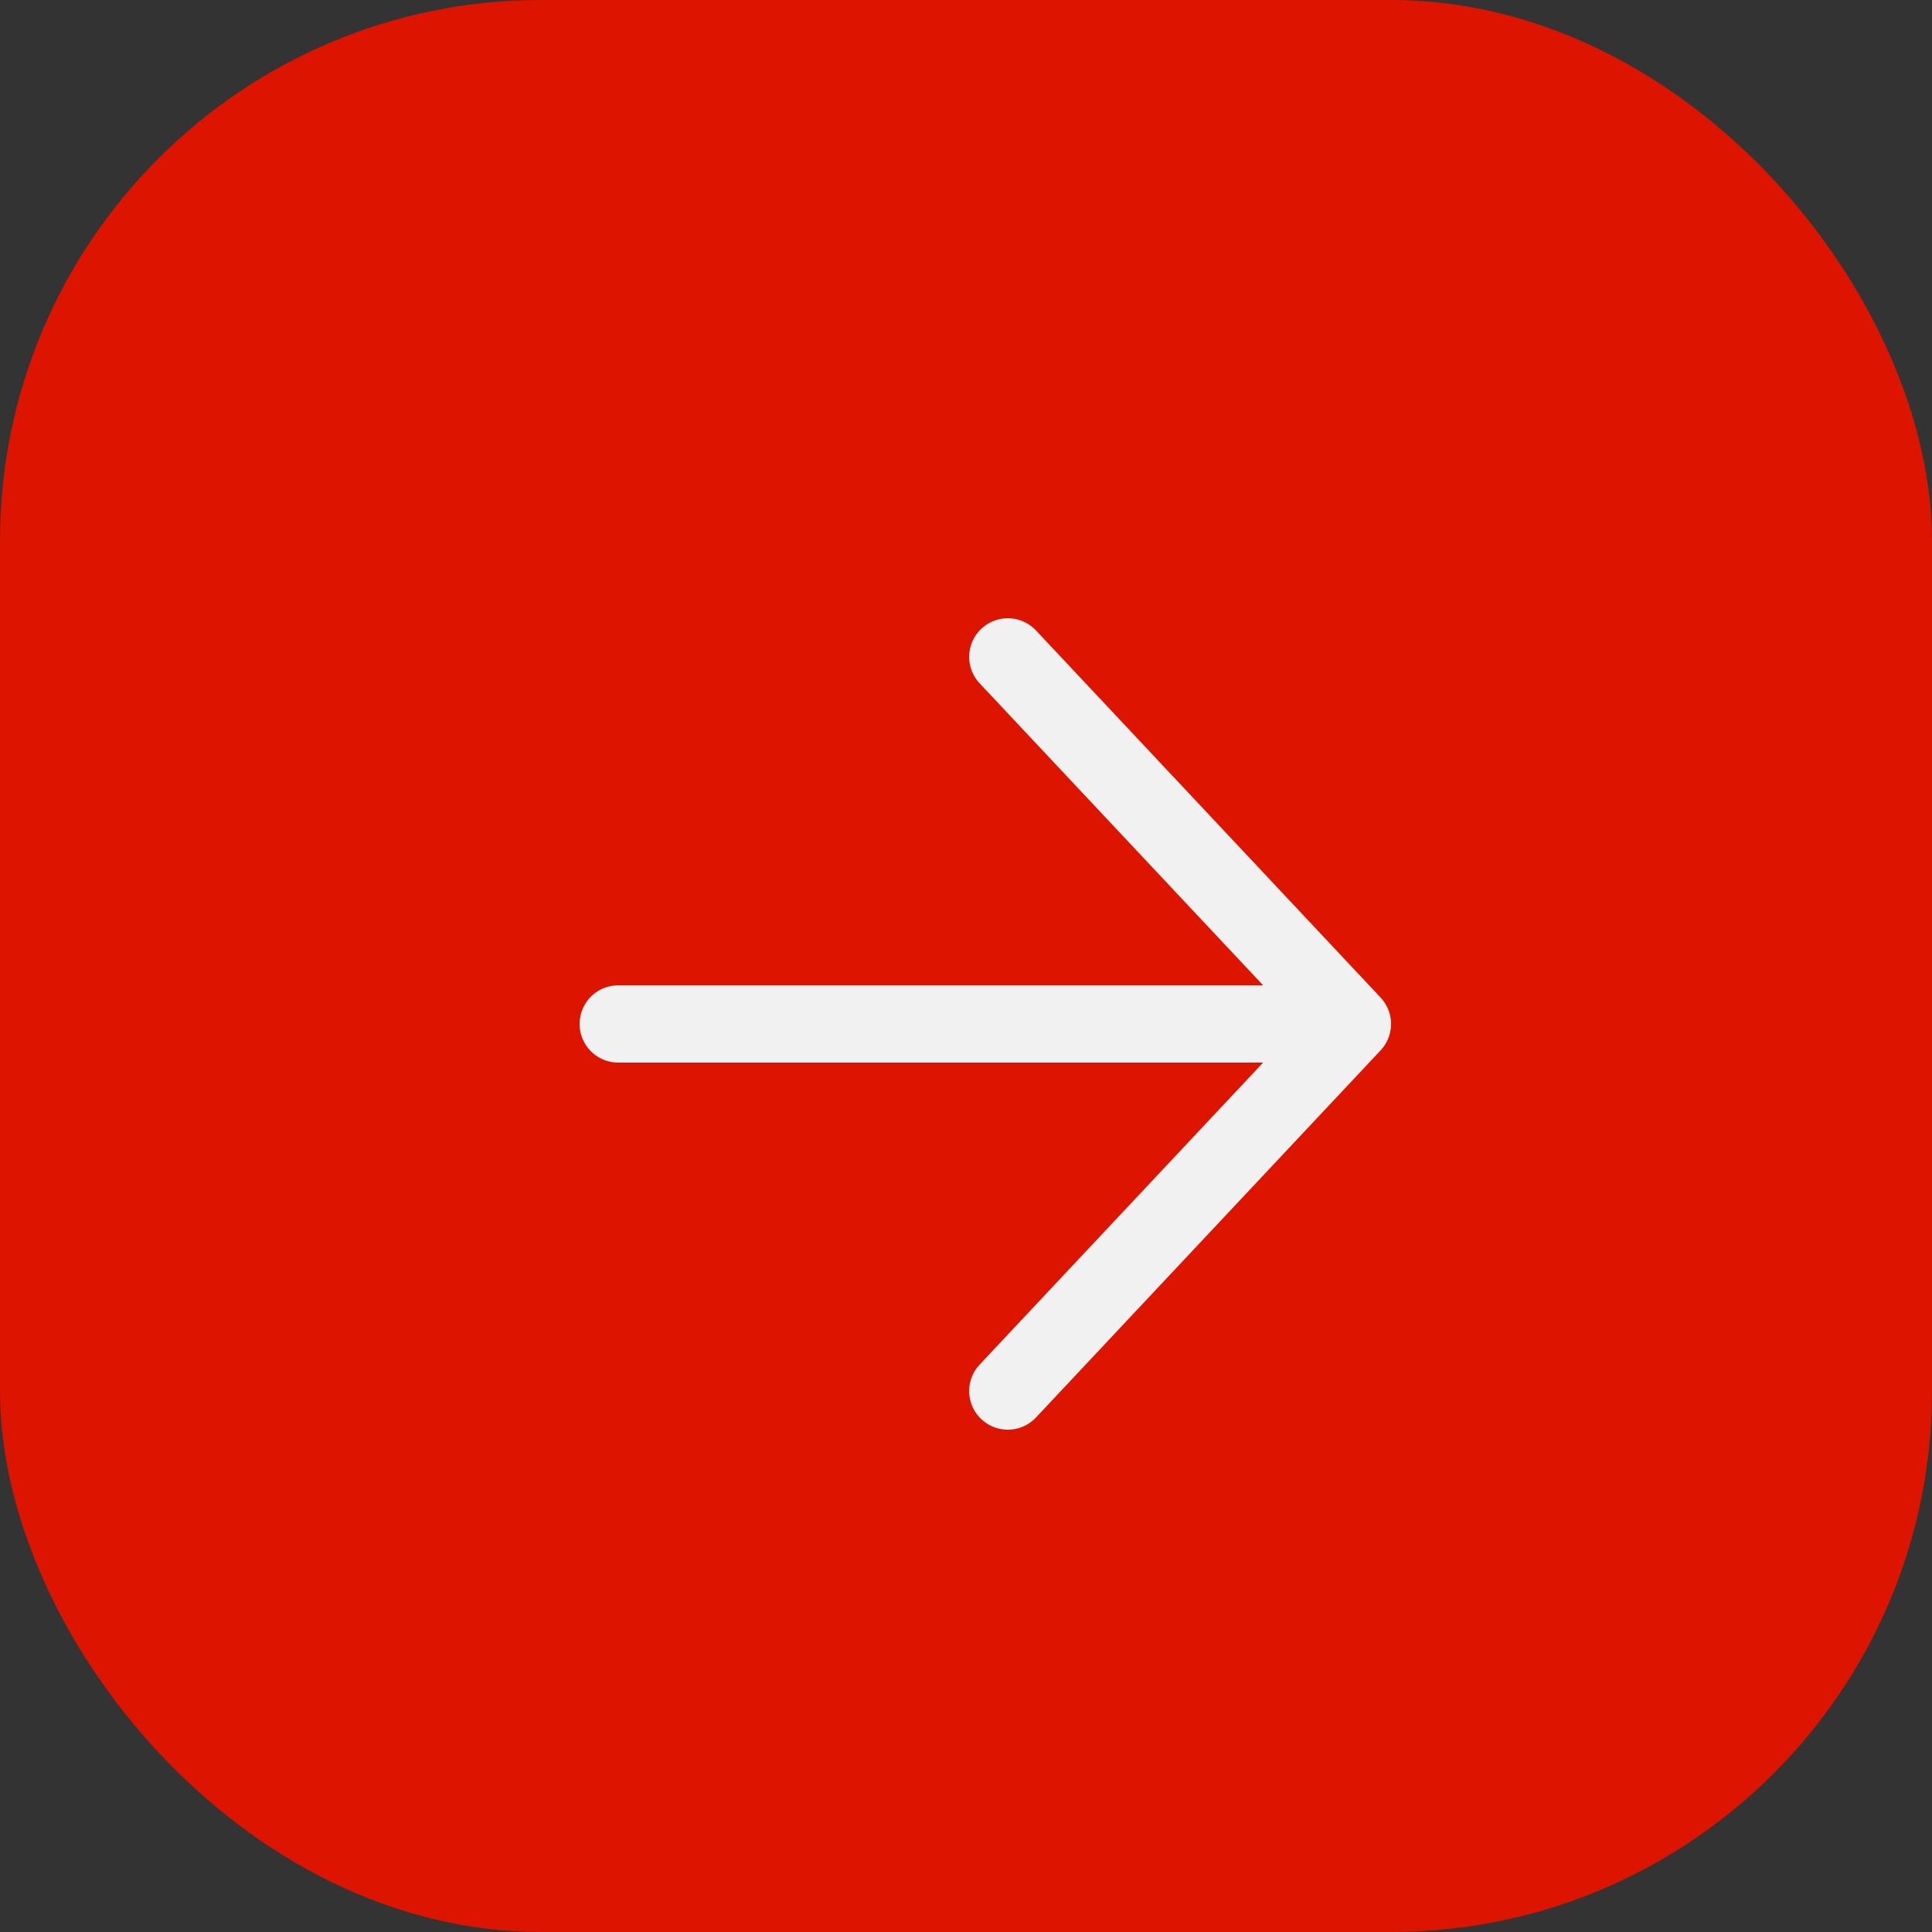
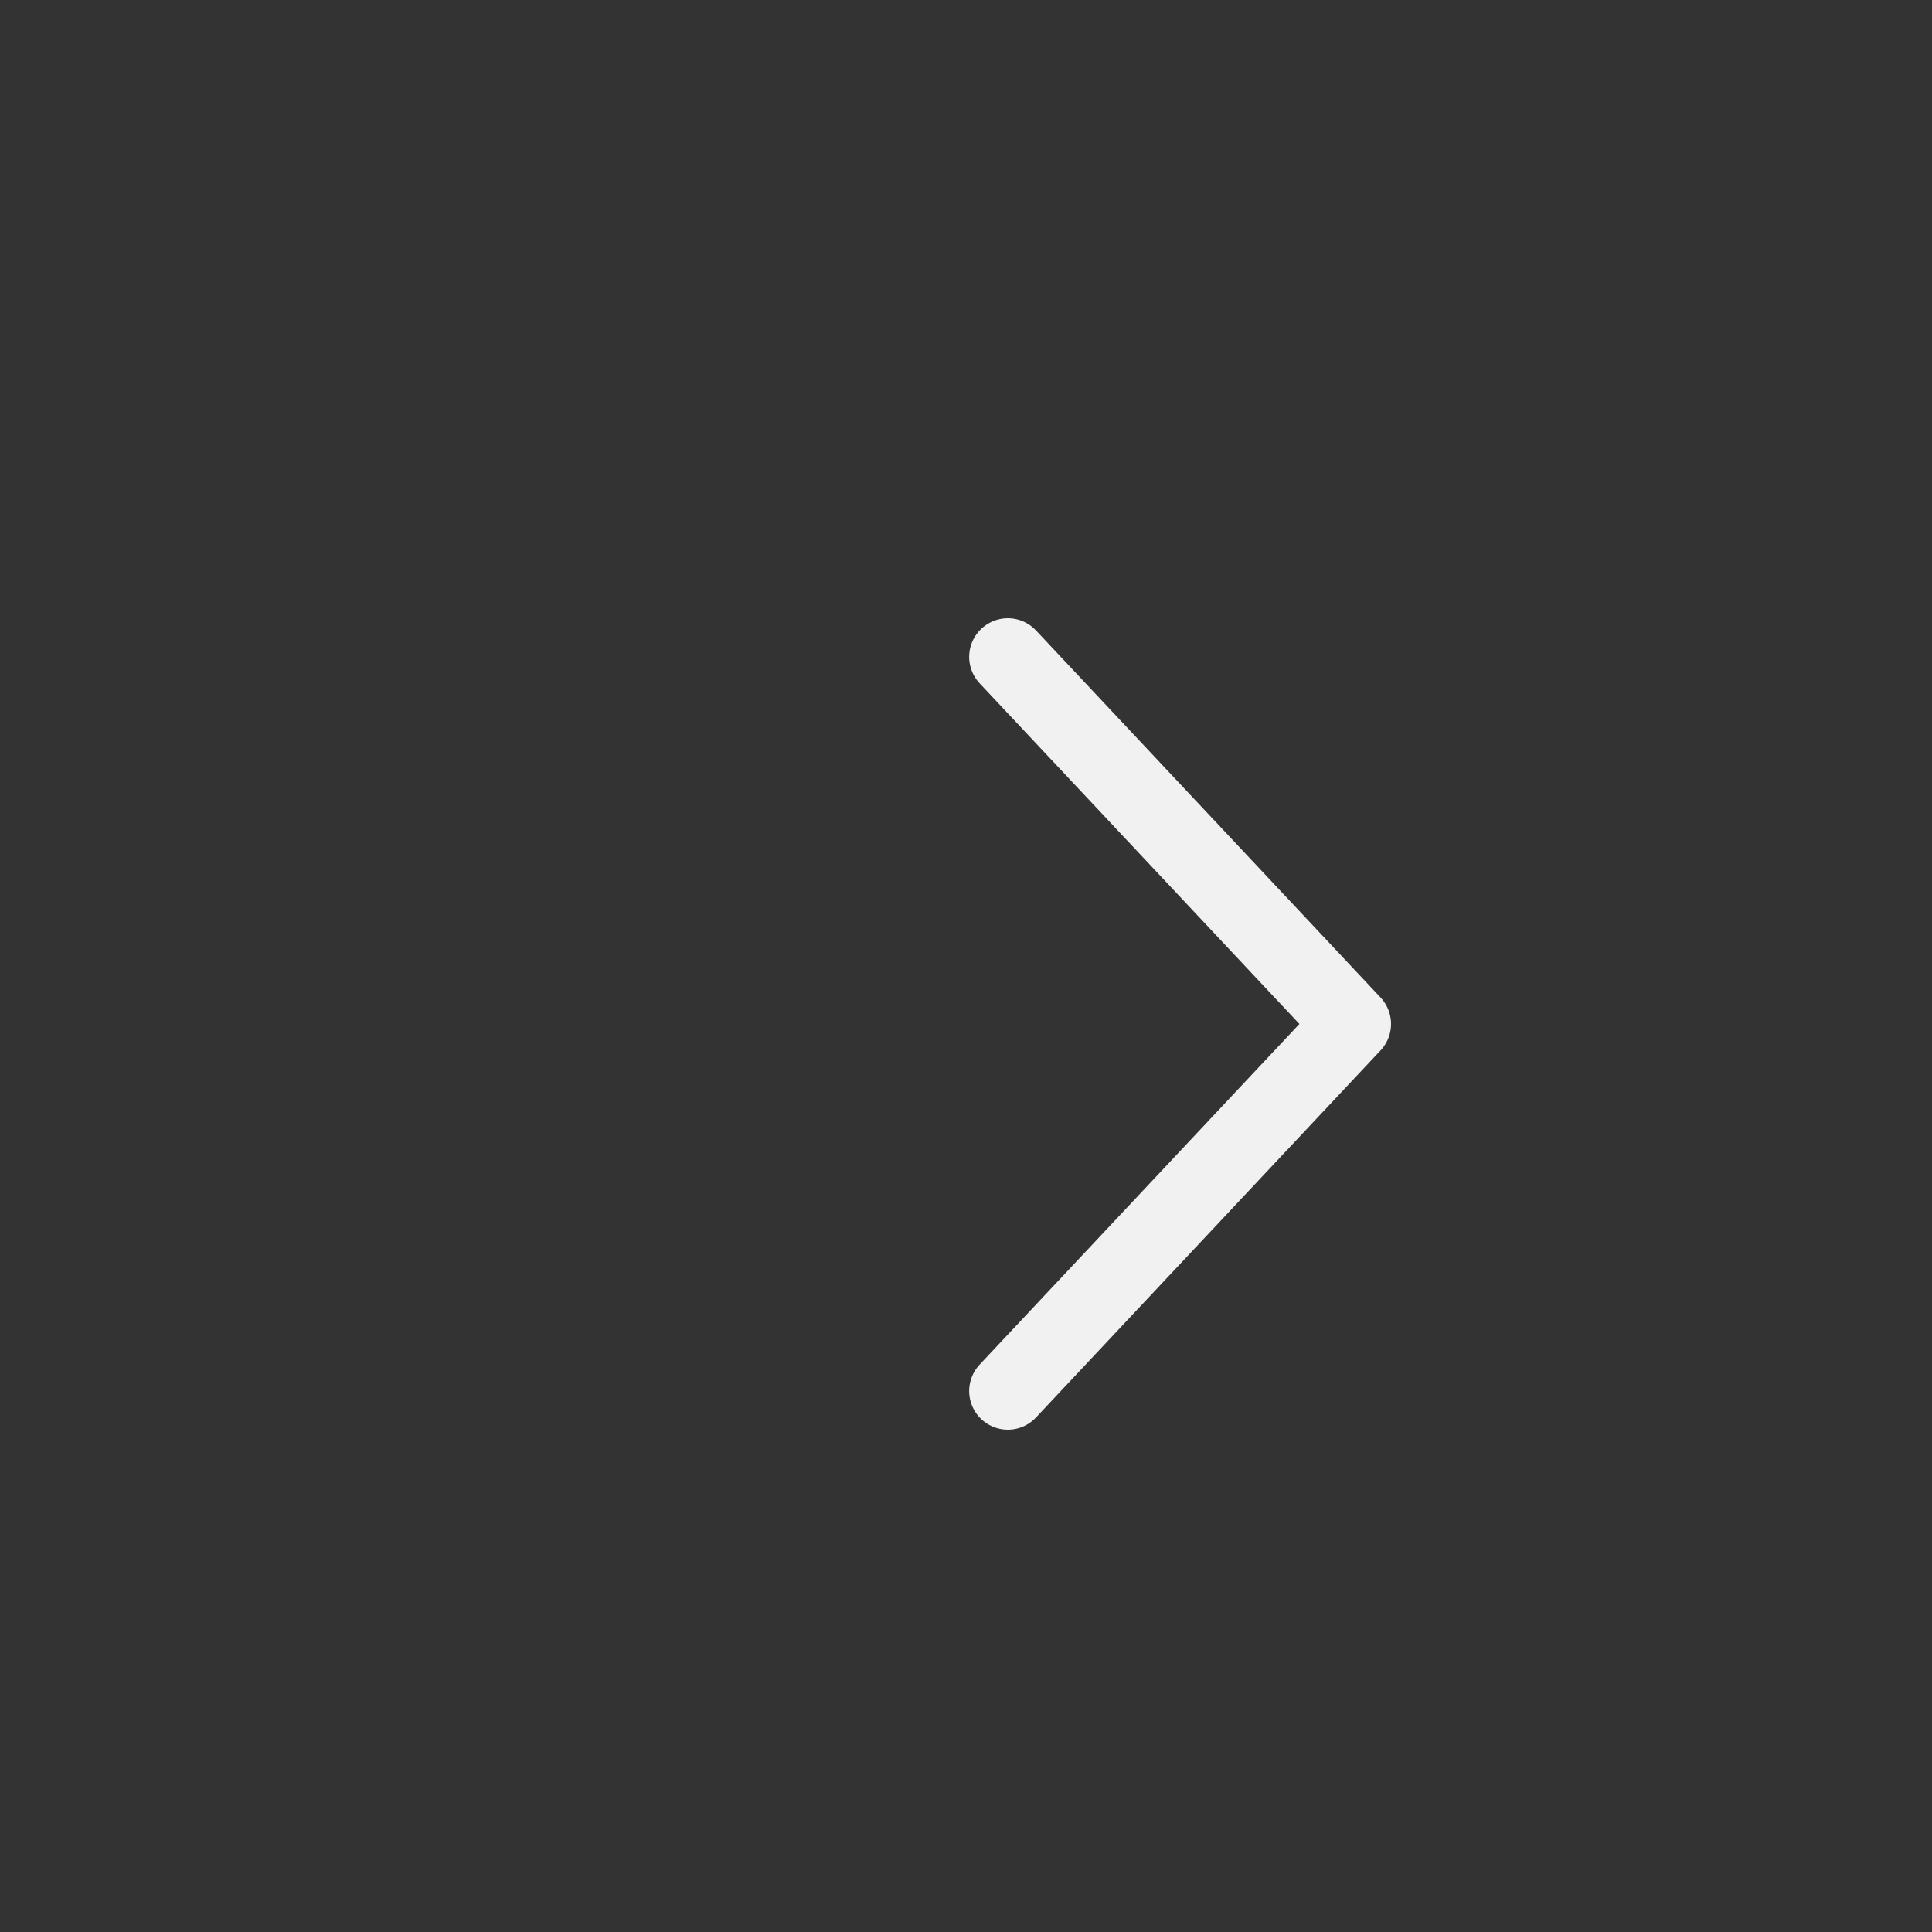
<svg xmlns="http://www.w3.org/2000/svg" width="50" height="50" viewBox="0 0 50 50" fill="none">
  <rect x="0" y="0" width="50" height="50" fill="#333333" stroke="none" />
-   <rect width="50" height="50" rx="14" fill="#DC1400" />
-   <path d="M16 26.5H35M35 26.5L26.082 17M35 26.5L26.082 36" stroke="#F2F1F1" stroke-width="2" stroke-linecap="round" />
+   <path d="M16 26.5M35 26.5L26.082 17M35 26.5L26.082 36" stroke="#F2F1F1" stroke-width="2" stroke-linecap="round" />
</svg>